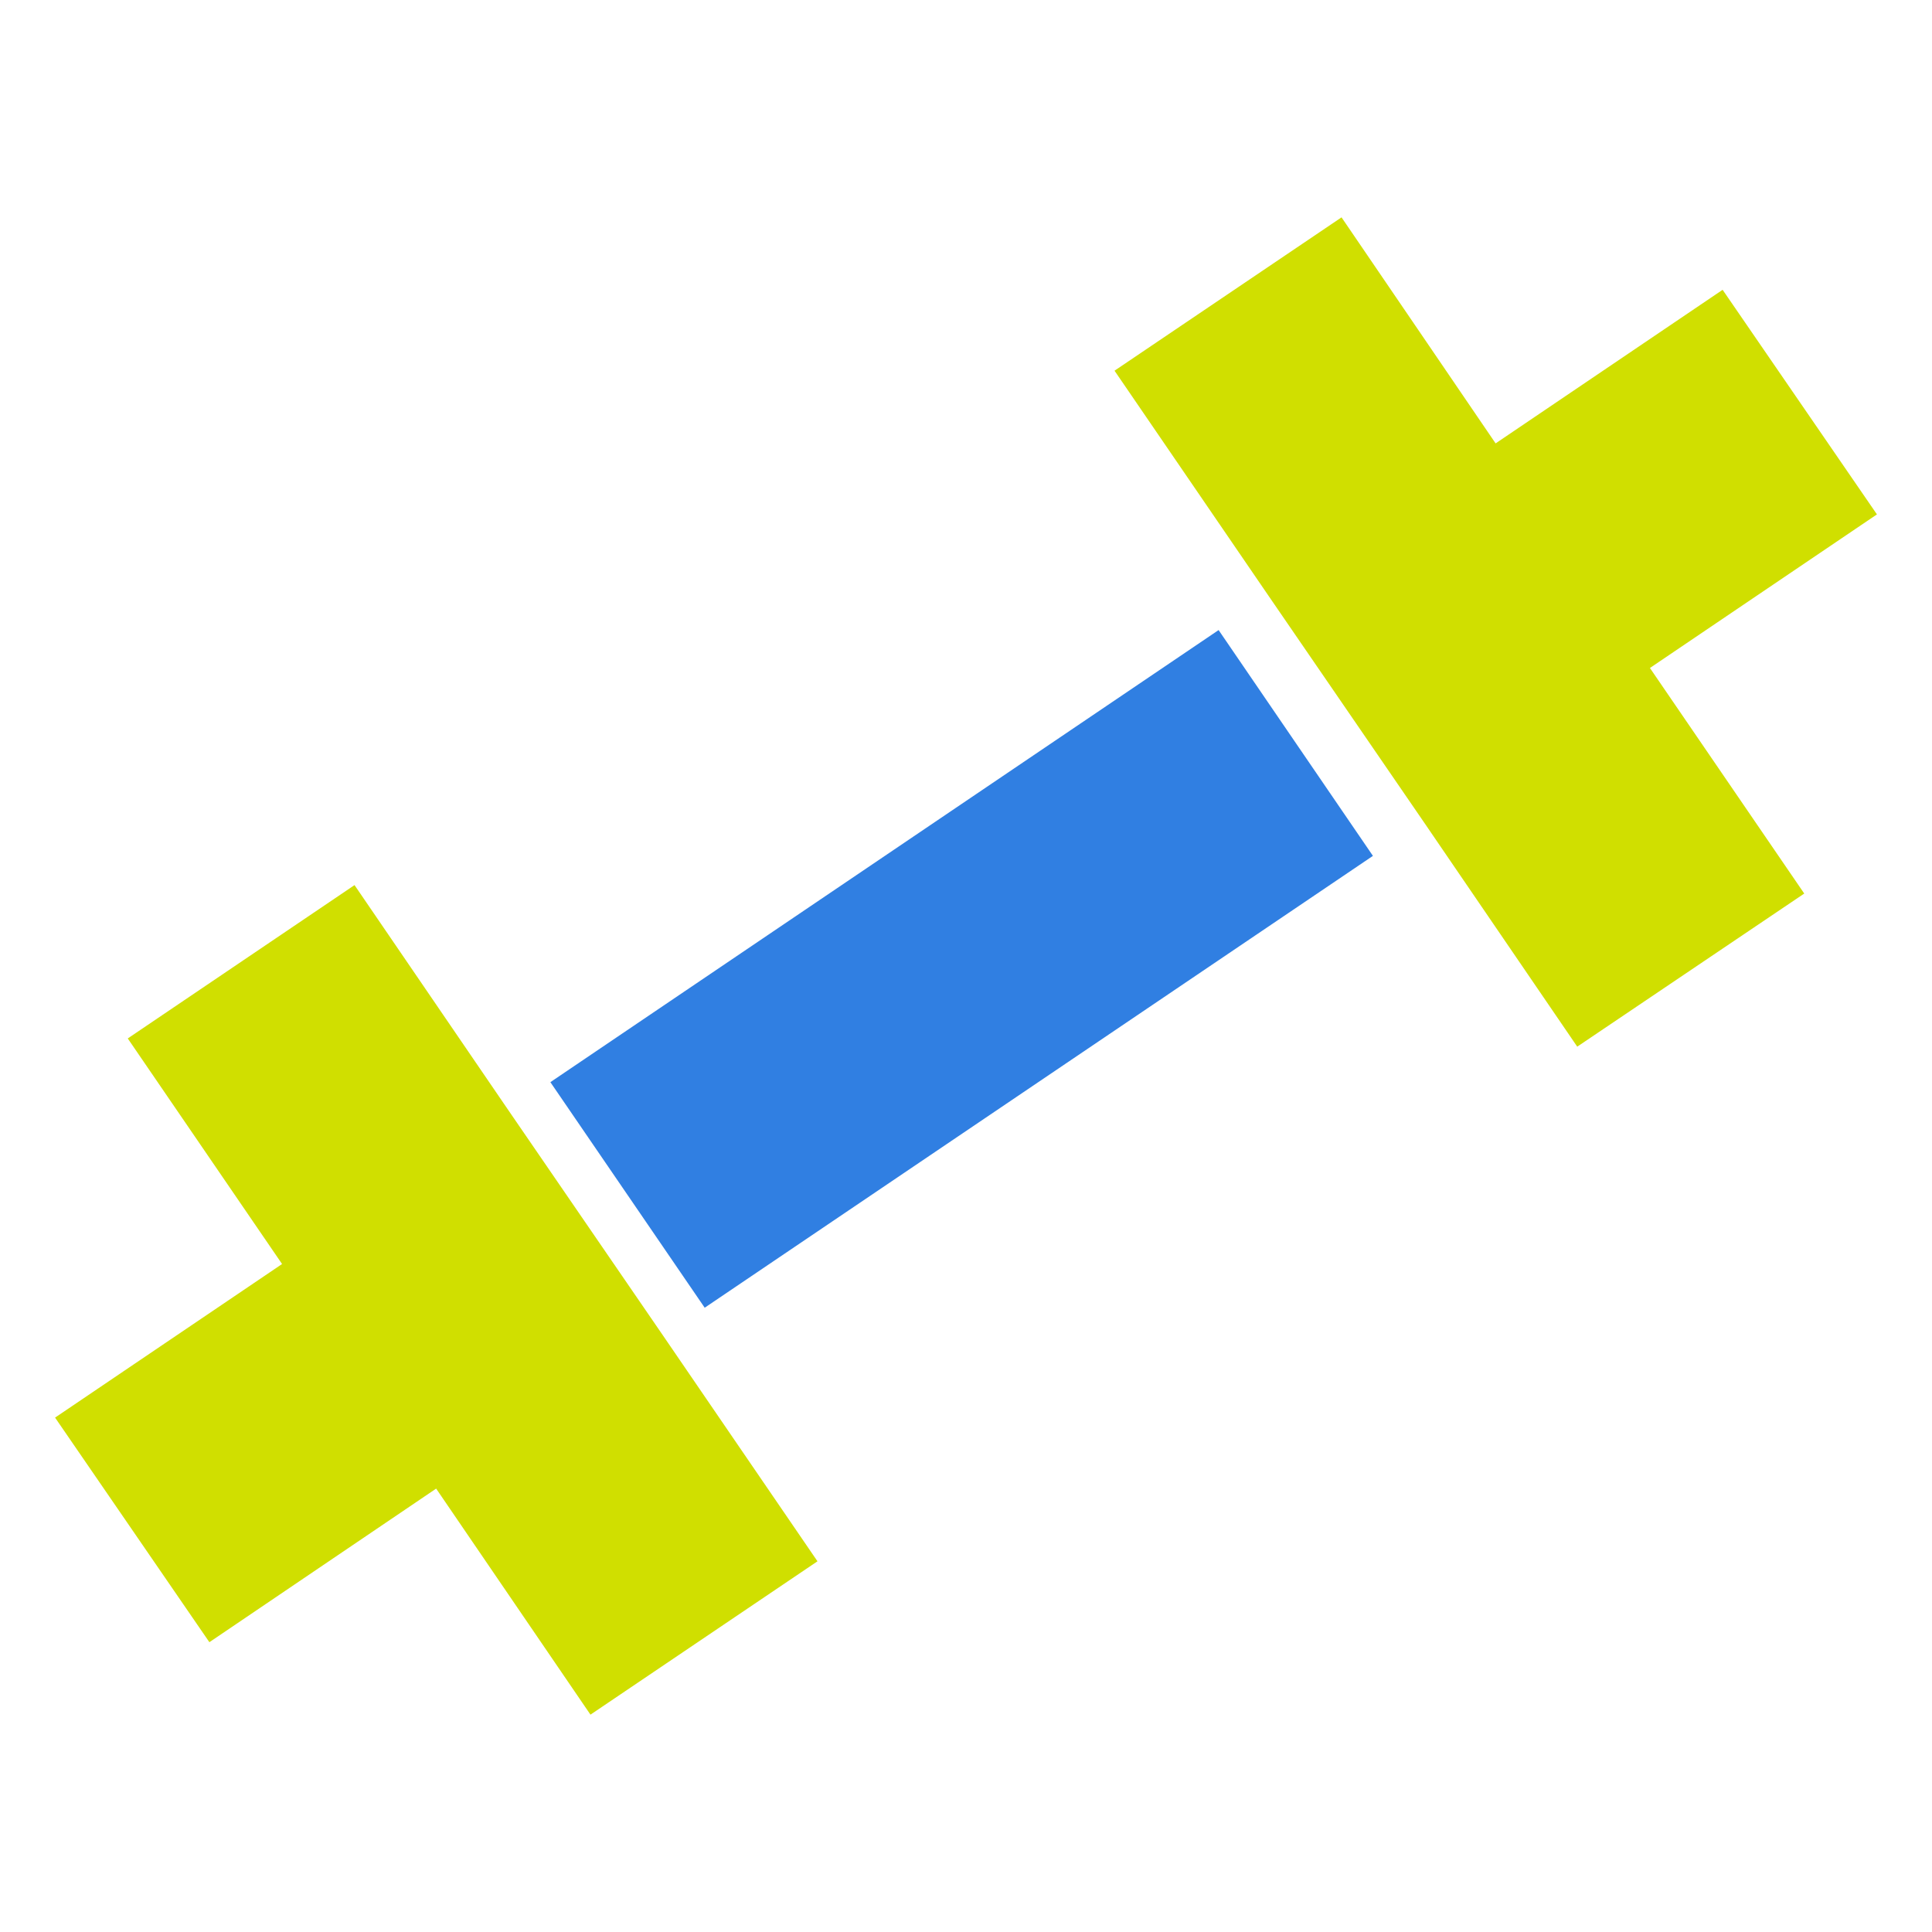
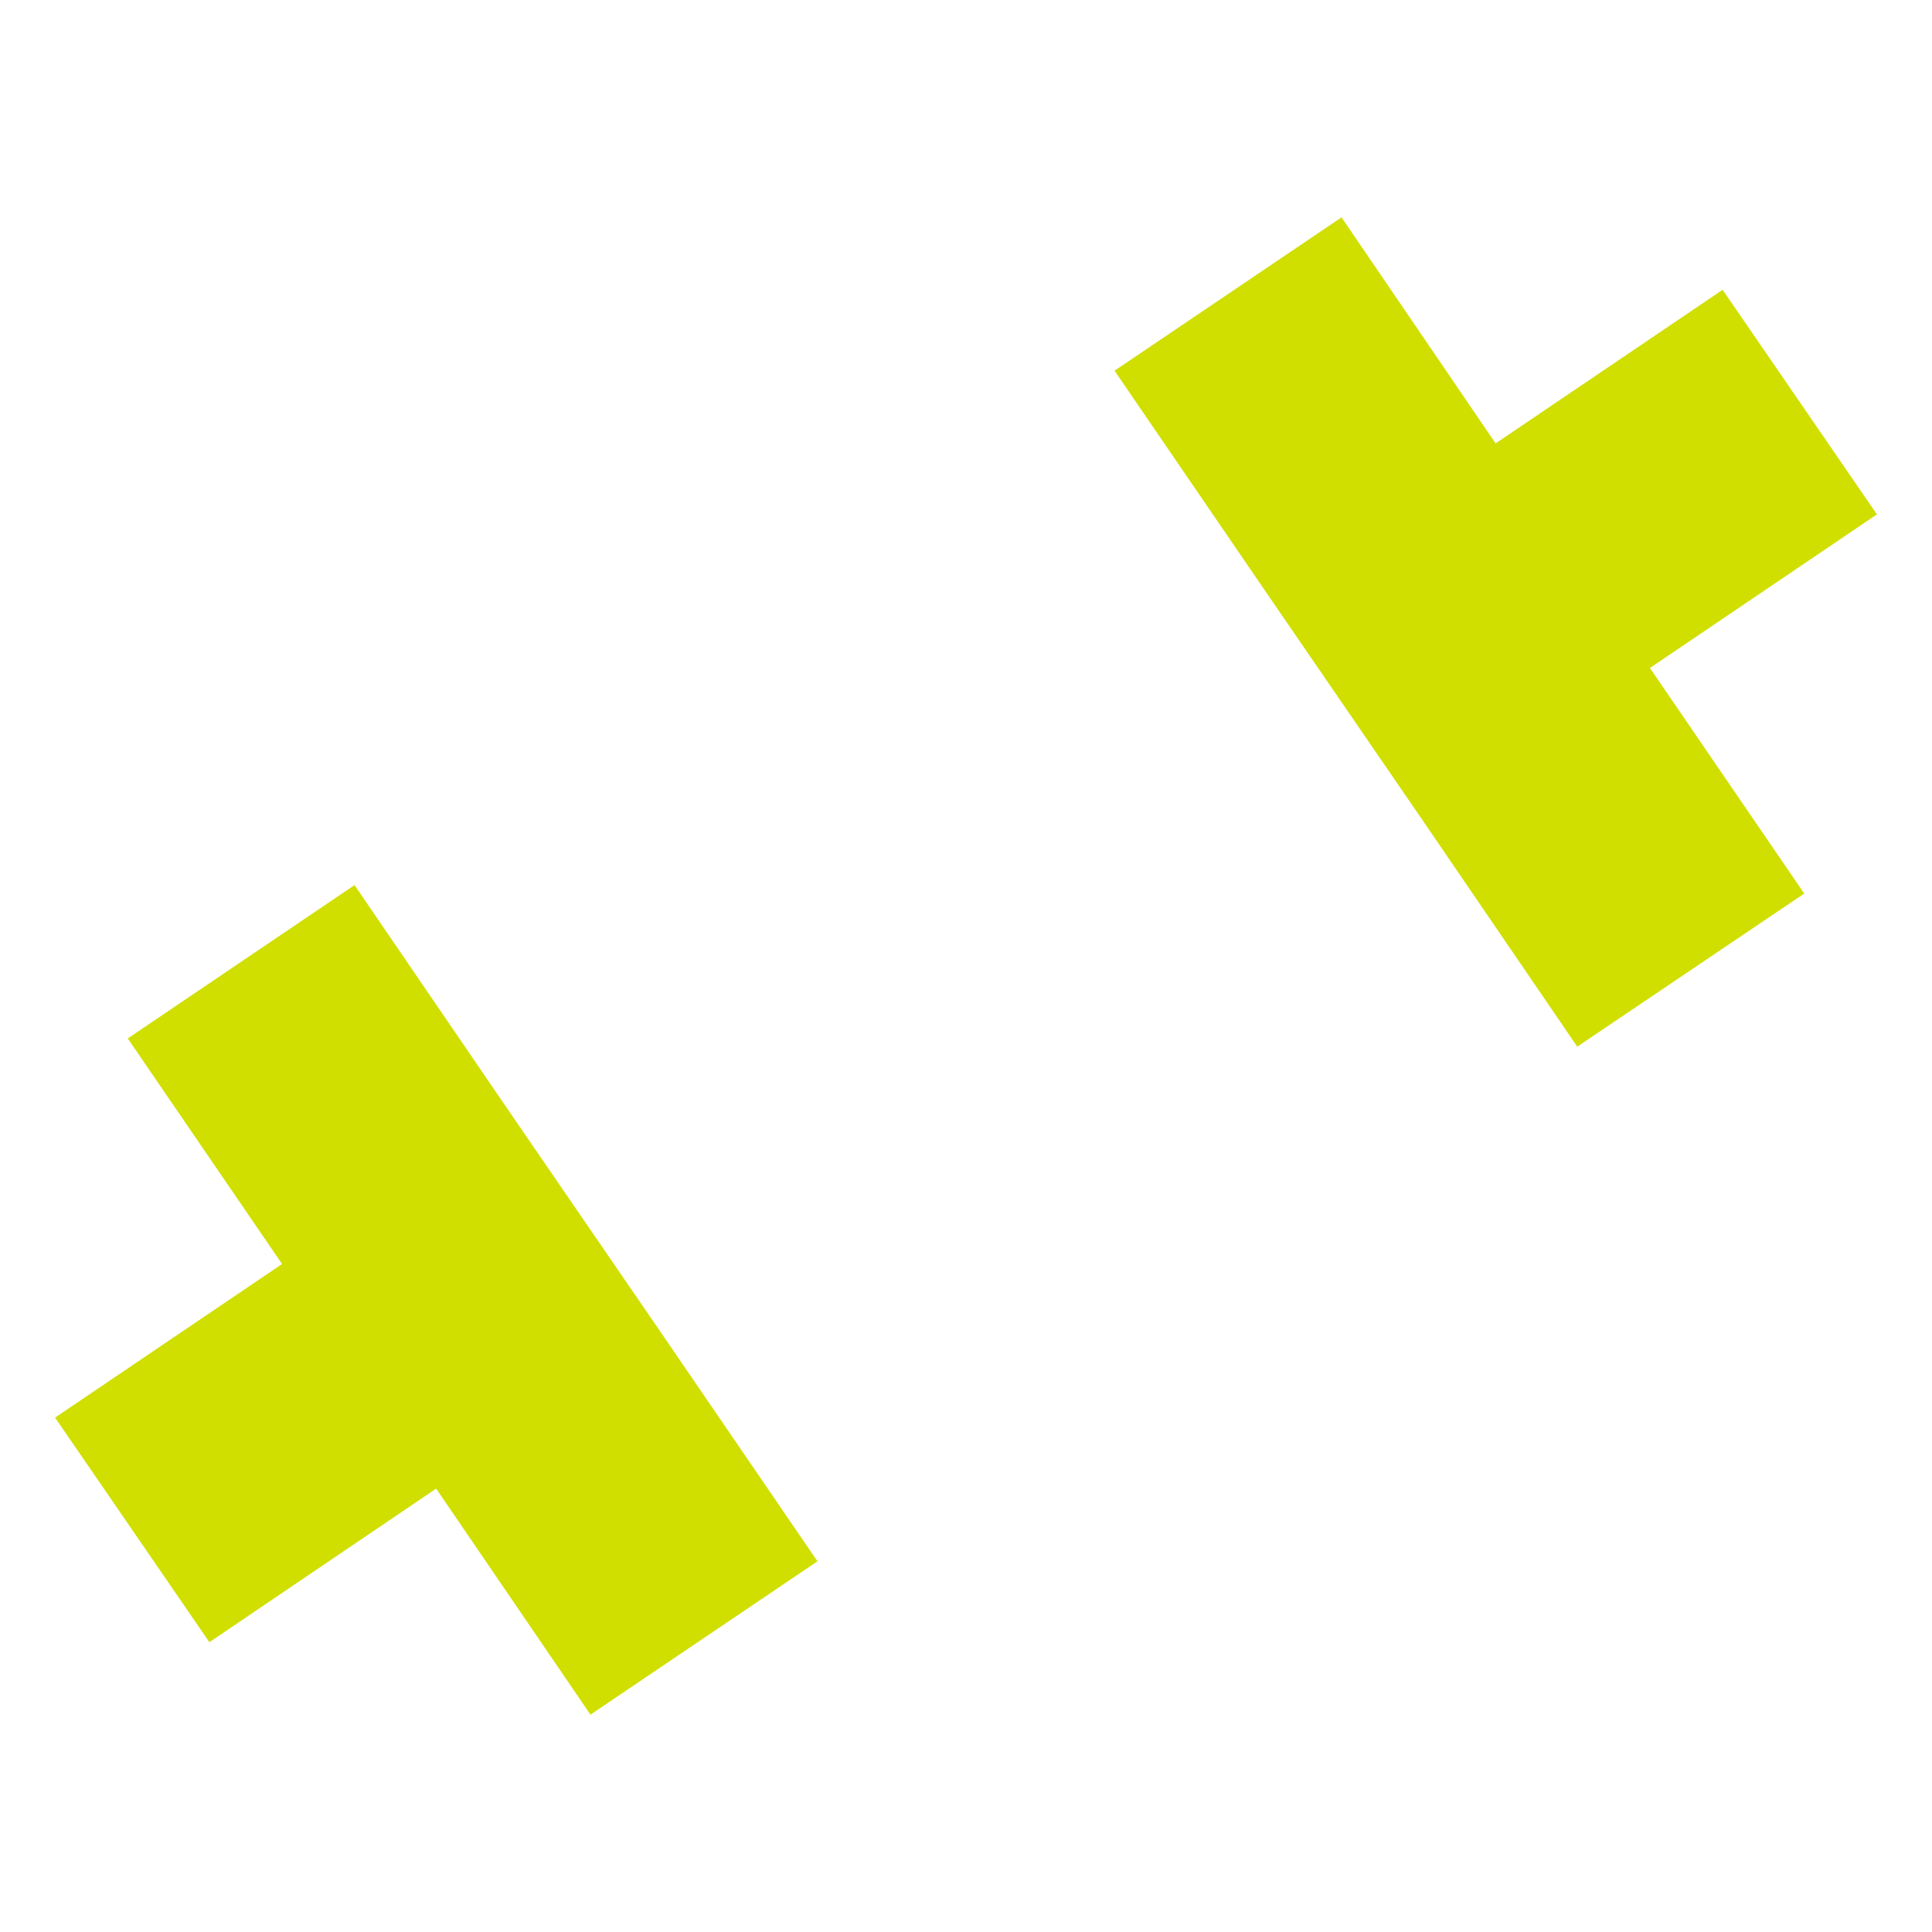
<svg xmlns="http://www.w3.org/2000/svg" id="Livello_1" data-name="Livello 1" viewBox="0 0 80 80">
  <defs>
    <style>.cls-1{fill:none;}.cls-2{clip-path:url(#clip-path);}.cls-3{fill:#d0df00;}.cls-4{fill:#307fe2;}</style>
    <clipPath id="clip-path">
      <rect class="cls-1" x="2.28" y="9" width="75.43" height="62" />
    </clipPath>
  </defs>
  <g class="cls-2">
    <path class="cls-3" d="M21.07,46l-6.39-9.35L5.29,43l6.39,9.34-9.4,6.36L8.67,68l9.39-6.36L24.45,71l9.4-6.35-6.39-9.34" />
    <path class="cls-3" d="M58.93,34l6.38,9.34L74.71,37l-6.39-9.34,9.4-6.36L71.33,12l-9.4,6.36L55.55,9l-9.4,6.35,6.39,9.34" />
-     <path class="cls-4" d="M50.46,26.09,22.79,44.81l6.39,9.34L56.85,35.44" />
  </g>
</svg>